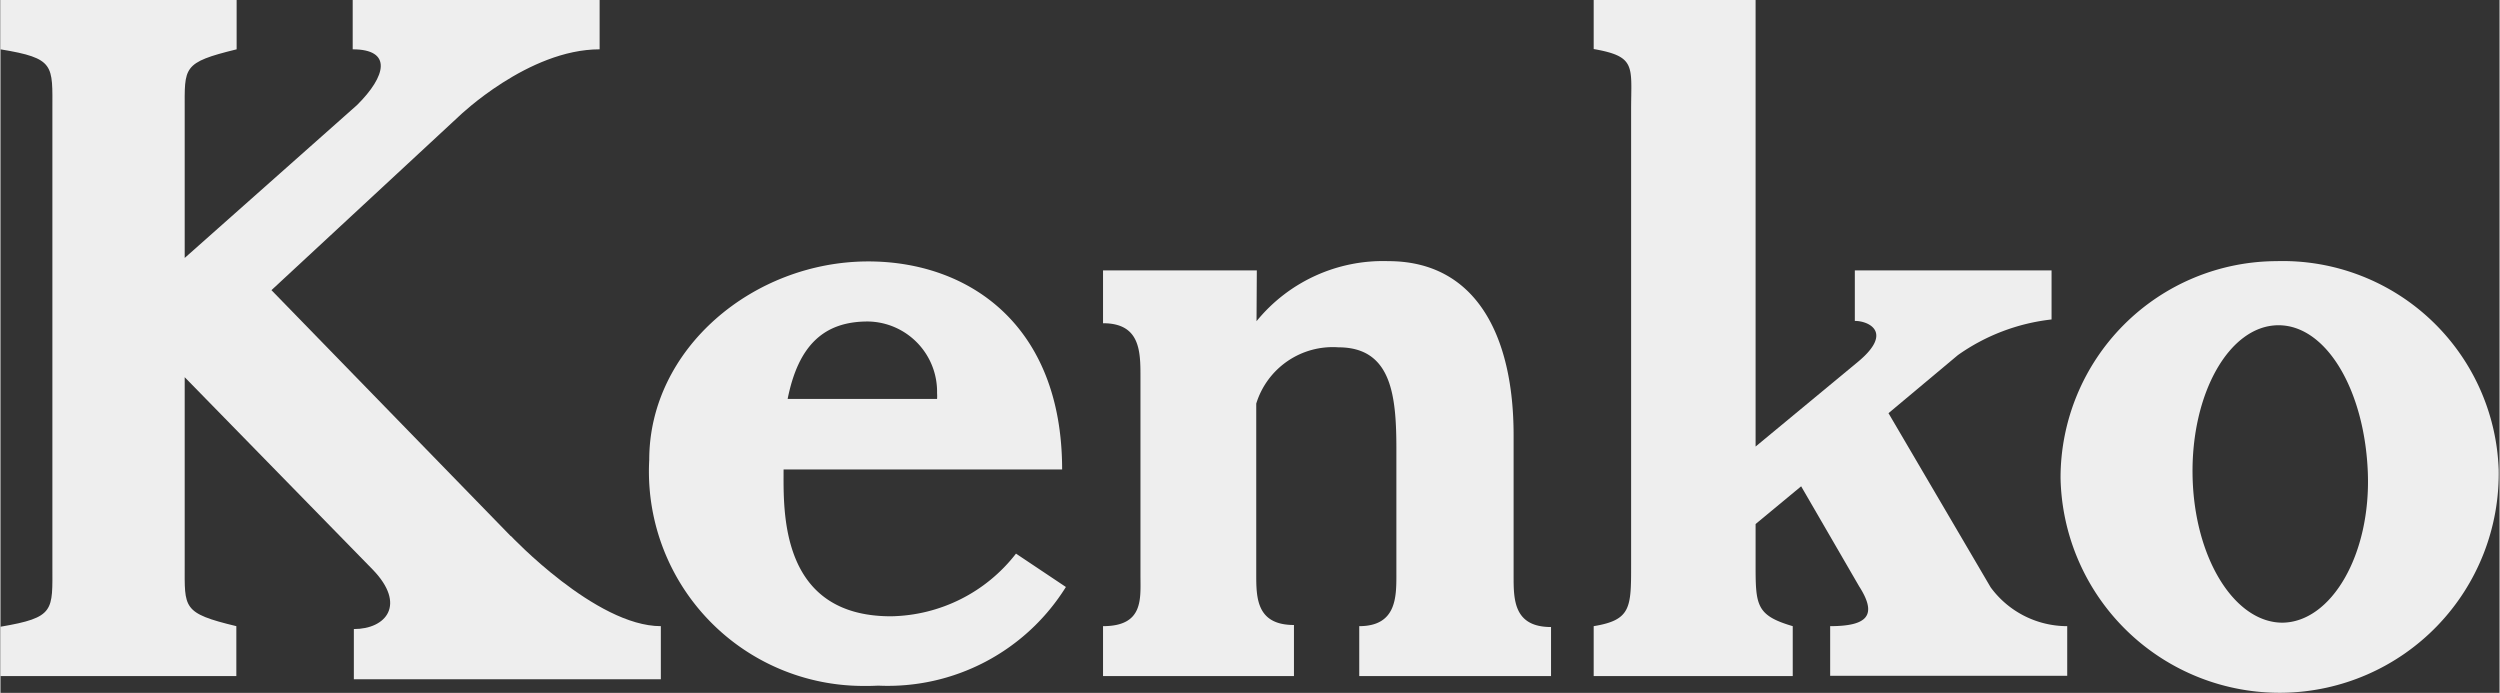
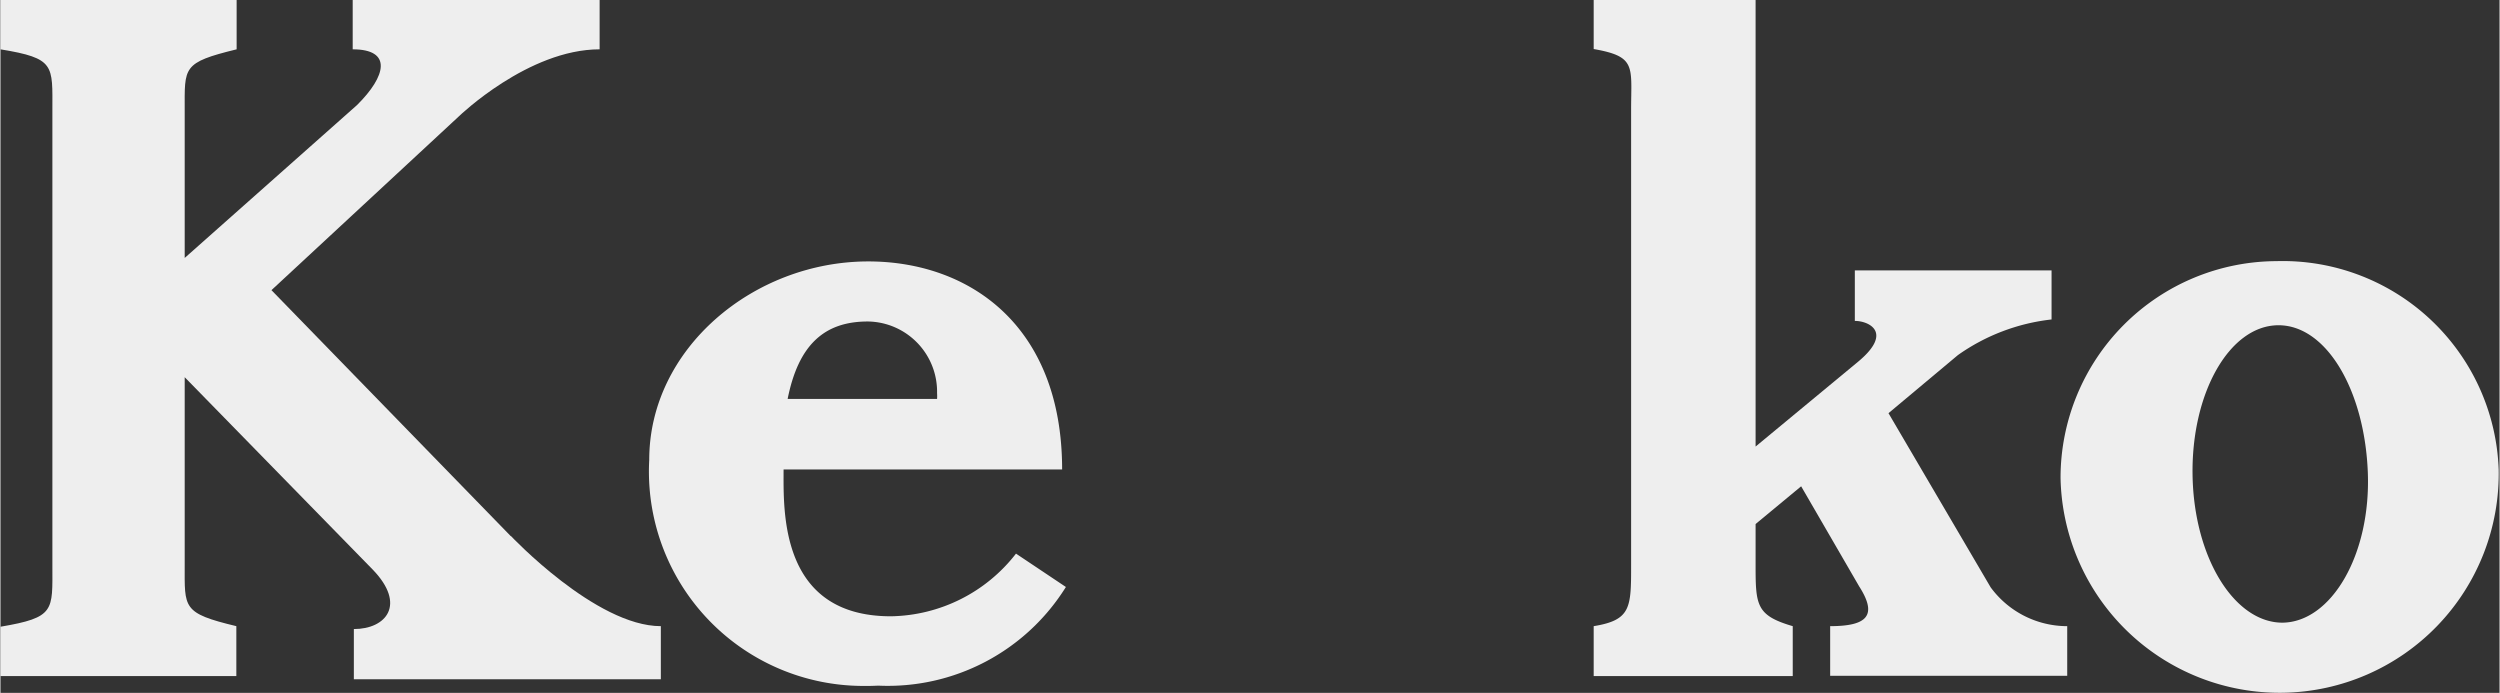
<svg xmlns="http://www.w3.org/2000/svg" width="30.38mm" height="8.42mm" viewBox="0 0 86.13 23.88">
  <rect x="0" y="0" width="86.13" height="23.88" fill="#333333" stroke="none" />
  <defs>
    <style>
      .cls-1 {
        fill: #eeeeee;
      }
    </style>
  </defs>
  <g id="レイヤー_2" data-name="レイヤー 2">
    <g id="レイヤー_1-2" data-name="レイヤー 1">
      <g id="レイヤー_2-2" data-name="レイヤー 2">
        <g id="pr-banners">
          <g>
            <path class="cls-1" d="M17.59,18.48,9.34,10l6.47-6S18.19,1.7,20.65,1.7V0H12.14V1.7c1.37,0,1.16.92.15,1.92L6.35,8.89V3.8c0-1.49-.09-1.64,1.79-2.1V0H0V1.7c1.89.31,1.79.54,1.79,2.1V19.49c0,1.56.1,1.79-1.79,2.11v1.7H8.13V21.58c-1.87-.45-1.78-.62-1.78-2.11V13l6.48,6.63c1.17,1.21.46,2.05-.65,2.05v1.73H22.76V21.58c-2.24,0-5.17-3.11-5.17-3.11" />
            <path class="cls-1" d="M63.91,9.32v1.74c.48,0,1.33.39.12,1.4l-3.54,2.93V0H54.91V1.69c1.48.26,1.29.59,1.29,2.1V19.47c0,1.47,0,1.9-1.29,2.11V23.3h6.86V21.58c-1.26-.37-1.28-.72-1.28-2.11V18.06l1.57-1.3,2,3.45c.64,1,.28,1.37-1,1.37v1.71h8.17V21.58a3.27,3.27,0,0,1-2.64-1.34l-3.52-6,2.39-2a6.91,6.91,0,0,1,3.23-1.23V9.32Z" />
            <path class="cls-1" d="M35,19.08a5.56,5.56,0,0,1-4.31,2.16c-3.85,0-3.7-3.65-3.7-5.06h9.6c0-5-3.24-7.17-6.68-7.17-3.95,0-7.55,3-7.55,6.84a7.39,7.39,0,0,0,7,7.78,8.81,8.81,0,0,0,.89,0,7.23,7.23,0,0,0,6.47-3.4Zm-5.09-8a2.42,2.42,0,0,1,2.37,2.47,1.36,1.36,0,0,1,0,.2H27.13c.37-1.86,1.26-2.67,2.76-2.67" />
-             <path class="cls-1" d="M43.29,11.07A5.62,5.62,0,0,1,47.83,9c3,0,4.32,2.53,4.32,6v4.85c0,.81,0,1.76,1.29,1.76V23.3H46.83V21.58c1.28,0,1.28-1,1.28-1.77V15.49c0-1.83-.15-3.52-2-3.52a2.76,2.76,0,0,0-2.83,1.94v5.87c0,.81,0,1.76,1.3,1.76V23.3H38V21.58c1.41,0,1.29-.95,1.29-1.76V13c0-.88,0-1.86-1.29-1.86V9.32h5.3Z" />
            <path class="cls-1" d="M78.47,9A7.47,7.47,0,0,0,71,16.46a7.55,7.55,0,1,0,15.1-.27A7.45,7.45,0,0,0,78.44,9m.21,12.46c-1.66,0-3.05-2.24-3.1-5.07s1.26-5.15,2.93-5.18,3,2.23,3.11,5.07-1.26,5.16-2.94,5.18" />
          </g>
        </g>
      </g>
    </g>
  </g>
</svg>